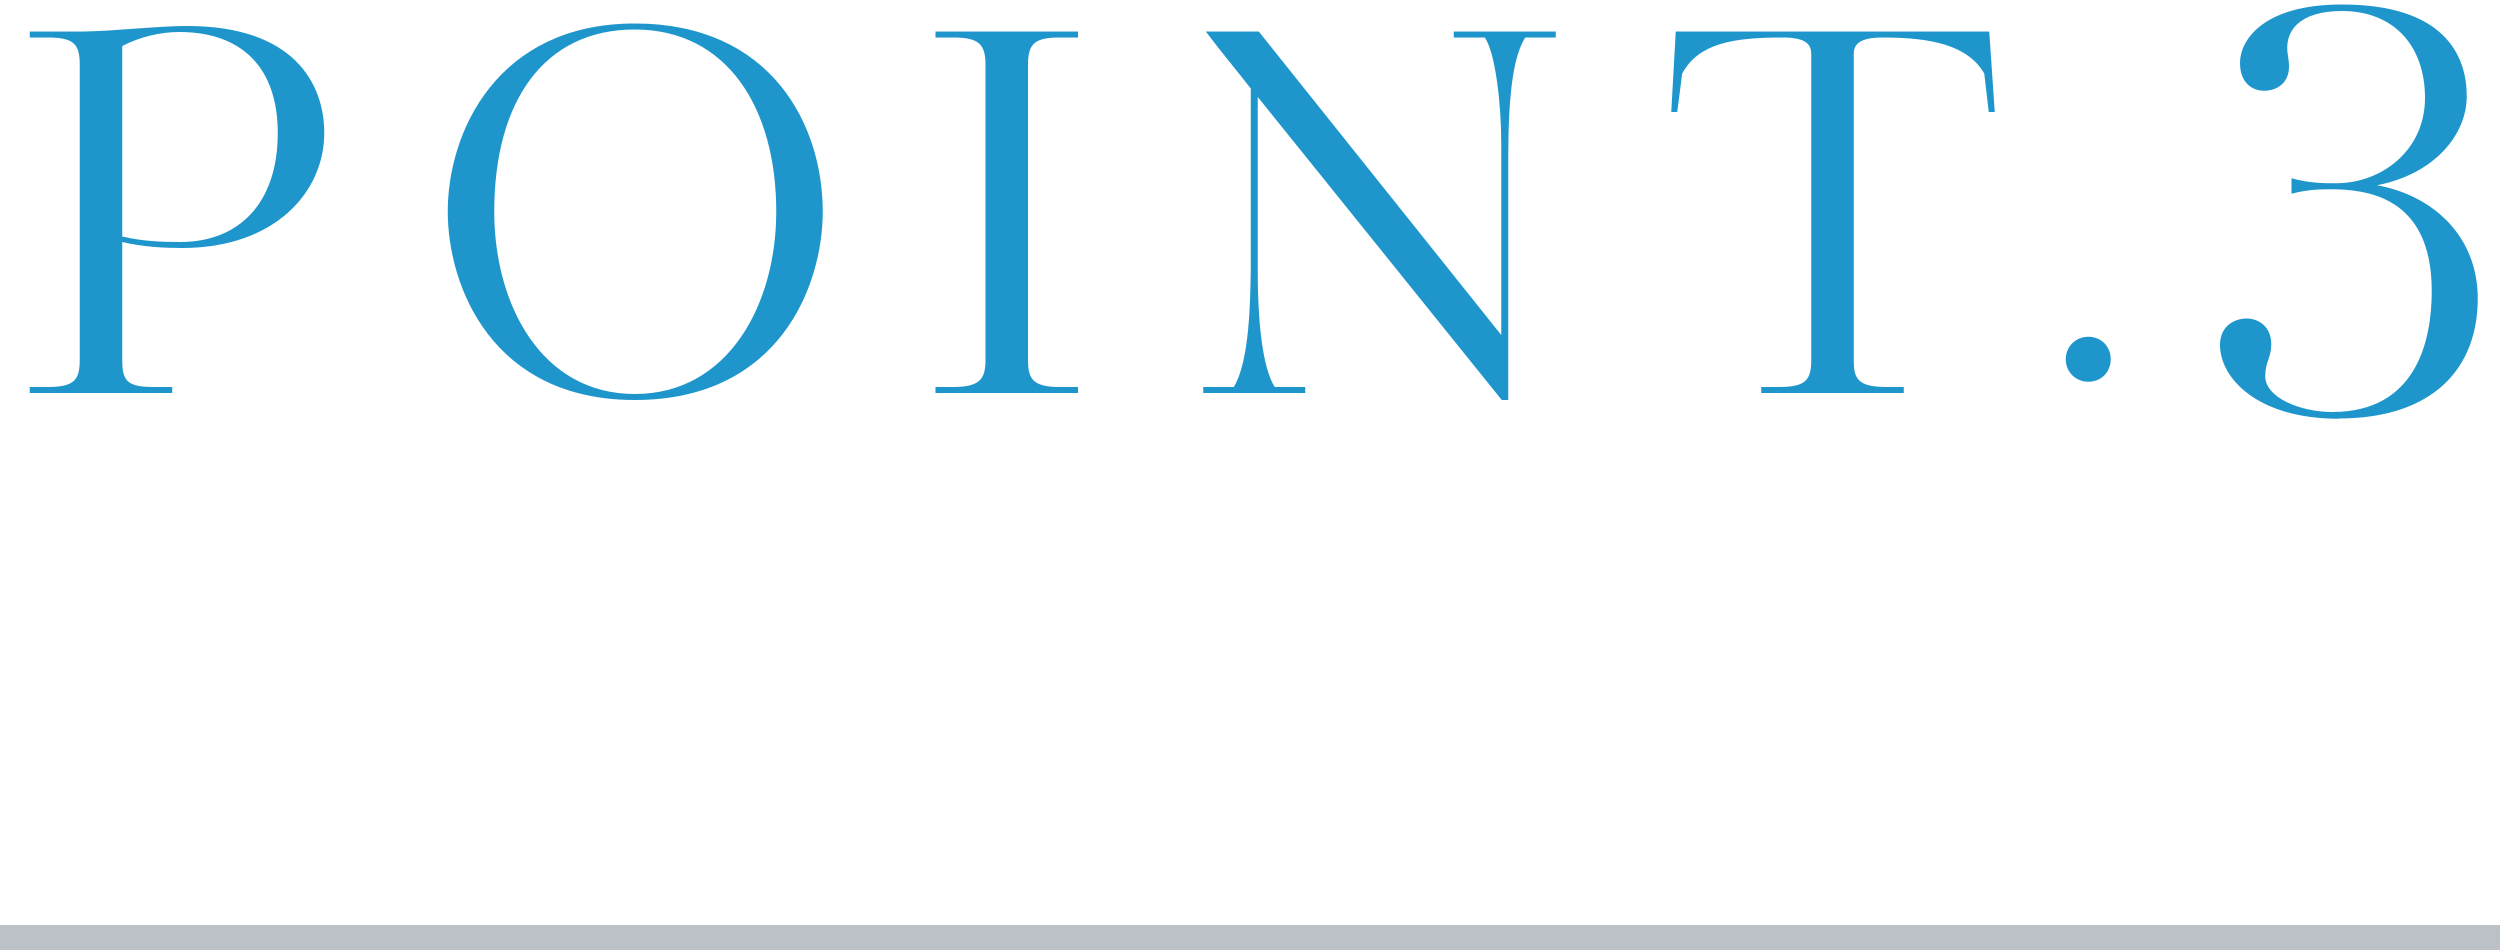
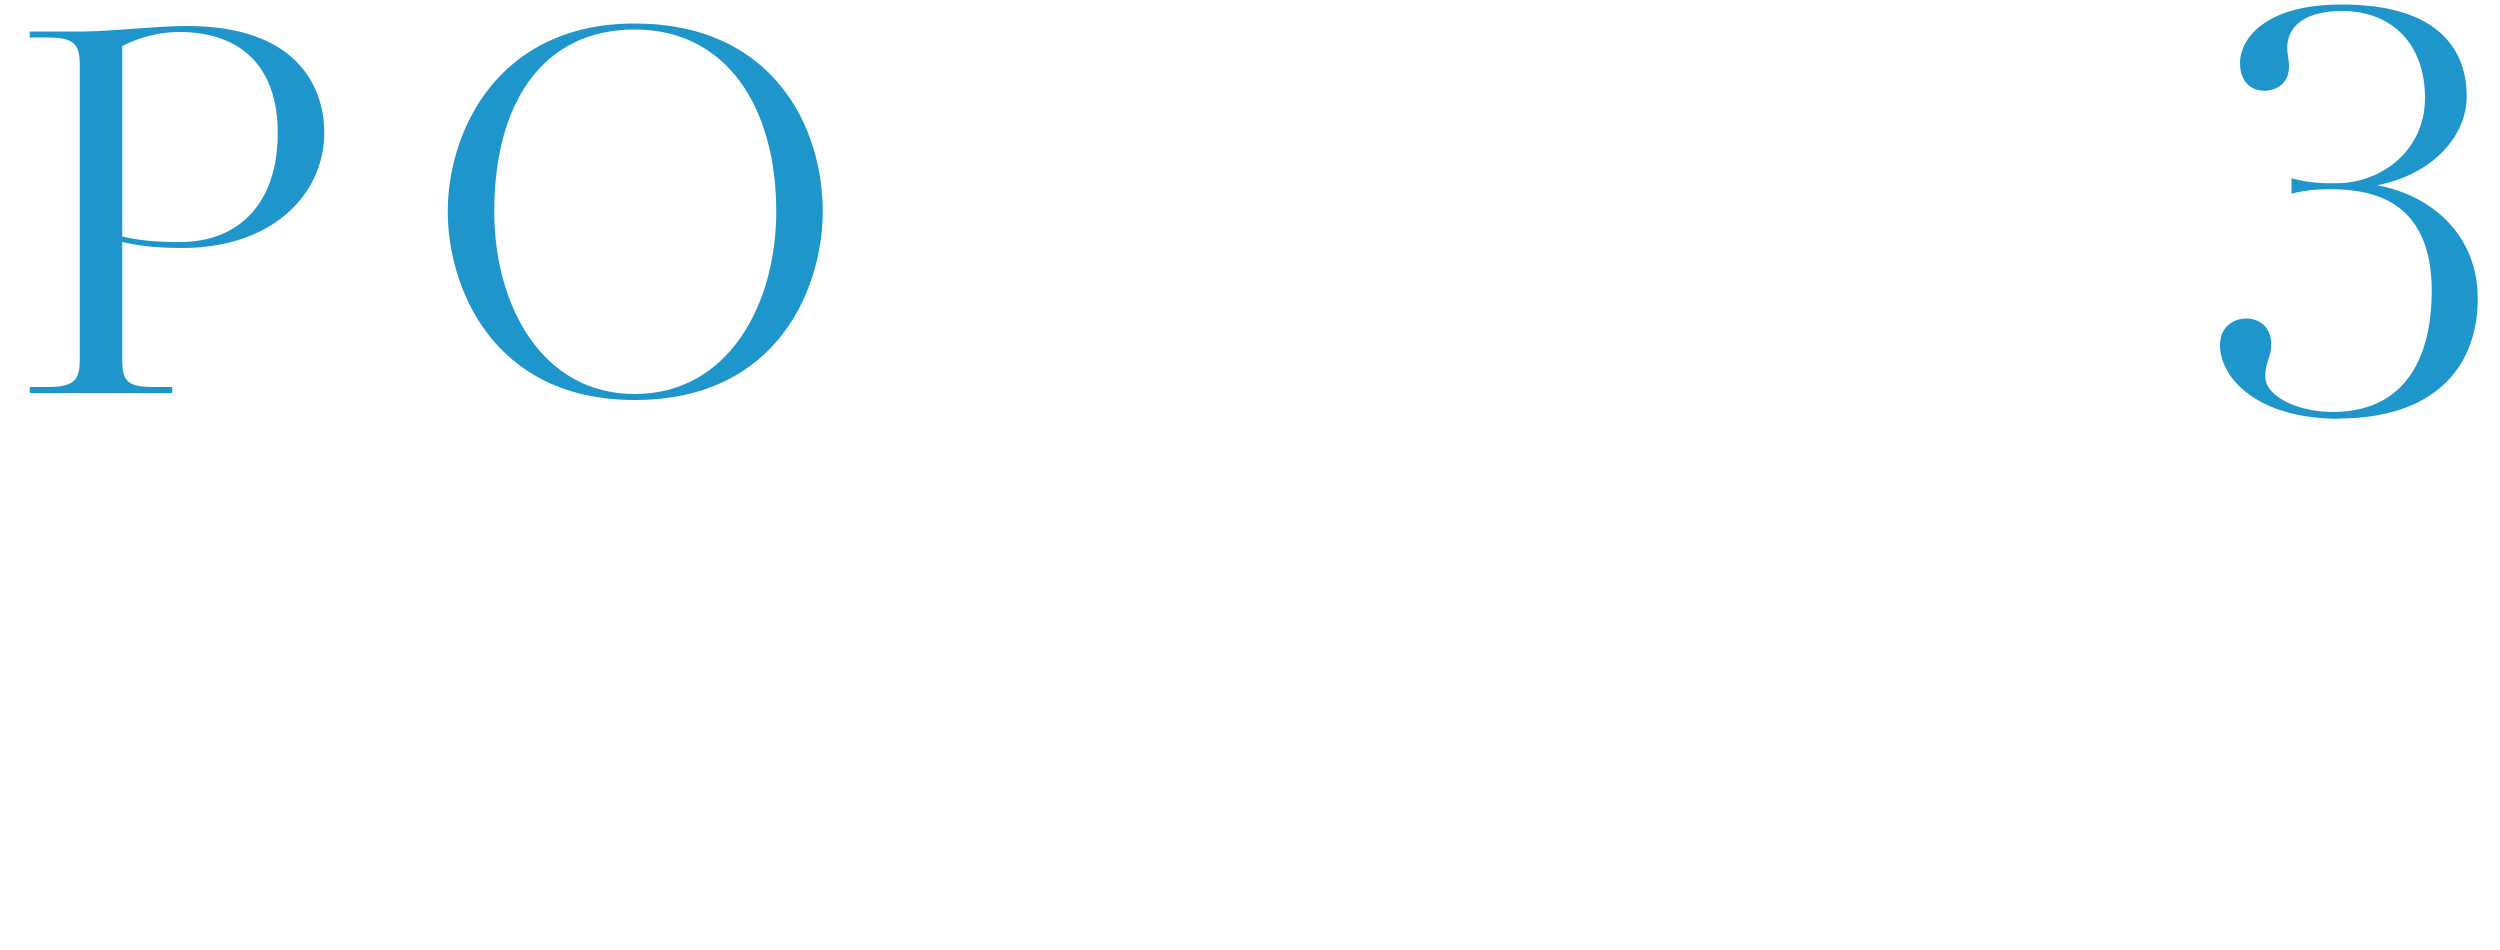
<svg xmlns="http://www.w3.org/2000/svg" id="contents" viewBox="0 0 100 38">
  <defs>
    <style>.cls-1,.cls-2{fill:#1e96cc;}.cls-2{stroke:#bcc1c7;stroke-miterlimit:10;}</style>
  </defs>
  <g>
    <path class="cls-1" d="M7.29,9.92c-.72,0-1.56-.04-2.4-.24v4.72c0,.84,.2,1.08,1.26,1.08h.74v.24H1.19v-.24h.7c1.06,0,1.3-.26,1.3-1.08V2.58c0-.84-.26-1.08-1.3-1.08h-.7v-.24H3.37c1.26-.02,2.9-.22,4.12-.22,4.24,0,5.48,2.28,5.48,4.28,0,2.4-2.02,4.6-5.68,4.6Zm-.12-8.64c-.74,0-1.54,.18-2.28,.56v7.62c.84,.2,1.64,.22,2.32,.22,2.32,0,3.9-1.52,3.9-4.36,0-2.64-1.46-4.04-3.94-4.04Z" />
    <path class="cls-1" d="M25.39,16c-5.72,0-7.48-4.56-7.48-7.54,0-3.18,1.98-7.52,7.48-7.52s7.52,4.1,7.52,7.52c0,2.98-1.74,7.54-7.52,7.54Zm0-14.82c-3.64,0-5.62,2.88-5.62,7.28,0,3.72,1.88,7.3,5.62,7.3s5.66-3.58,5.66-7.3c0-4.16-1.98-7.28-5.66-7.28Z" />
-     <path class="cls-1" d="M37.42,15.72v-.24h.68c1.08,0,1.32-.3,1.32-1.08V2.58c0-.86-.32-1.08-1.32-1.08h-.68v-.24h5.7v.24h-.74c-1,0-1.26,.26-1.26,1.08V14.4c0,.74,.18,1.08,1.26,1.08h.74v.24h-5.7Z" />
-     <path class="cls-1" d="M61.01,1.5c-.44,.7-.68,2.06-.68,4.84v9.66h-.26L50.31,3.88v6.94c0,2.74,.32,4.1,.68,4.66h1.22v.24h-4.08v-.24h1.22c.64-1.02,.66-3.52,.68-4.66V3.54c-.56-.72-1.26-1.56-1.8-2.28h2.12l9.7,12.14V5.74c0-1.62-.24-3.64-.66-4.24h-1.24v-.24h4.08v.24h-1.22Z" />
-     <path class="cls-1" d="M79.57,1.26l.22,3.22h-.24l-.18-1.54c-.66-1.14-2.14-1.44-4.06-1.44-1,0-1.16,.32-1.16,.66V14.4c0,.76,.16,1.08,1.34,1.08h.66v.24h-5.7v-.24h.7c1.06,0,1.3-.26,1.3-1.08V2.18c0-.34-.12-.68-1.14-.68-1.96,0-3.36,.22-4.02,1.44v-.02l-.2,1.56h-.24l.18-3.22h12.54Z" />
-     <path class="cls-1" d="M83.53,15.27c-.49,0-.9-.38-.9-.9s.41-.9,.9-.9c.54,0,.9,.41,.9,.9s-.36,.9-.9,.9Z" />
    <path class="cls-1" d="M93.55,16.75c-3.26,0-4.75-1.63-4.75-2.95,0-.77,.59-1.06,1.06-1.06s.99,.31,.99,1.03c0,.55-.24,.68-.24,1.28,0,.86,1.41,1.43,2.68,1.43,3.37,0,3.98-2.86,3.98-4.84,0-3.83-2.66-4.07-4.09-4.07-.55,0-.99,.04-1.52,.18v-.62c.73,.2,1.25,.2,1.78,.2,1.83,0,3.56-1.32,3.56-3.41s-1.25-3.48-3.32-3.48c-1.69,0-2.35,.79-2.16,1.8,.02,.13,.04,.26,.04,.42,0,.7-.53,.97-.99,.97-.48,0-.97-.31-.97-1.12,0-.88,.9-2.33,4.07-2.33,4.07,0,5,2,5,3.67,0,1.56-1.32,3.12-3.59,3.56,2.22,.4,4.03,2.02,4.03,4.53,0,2.77-1.76,4.8-5.57,4.8Z" />
  </g>
-   <line class="cls-2" y1="37.5" x2="100" y2="37.5" />
</svg>